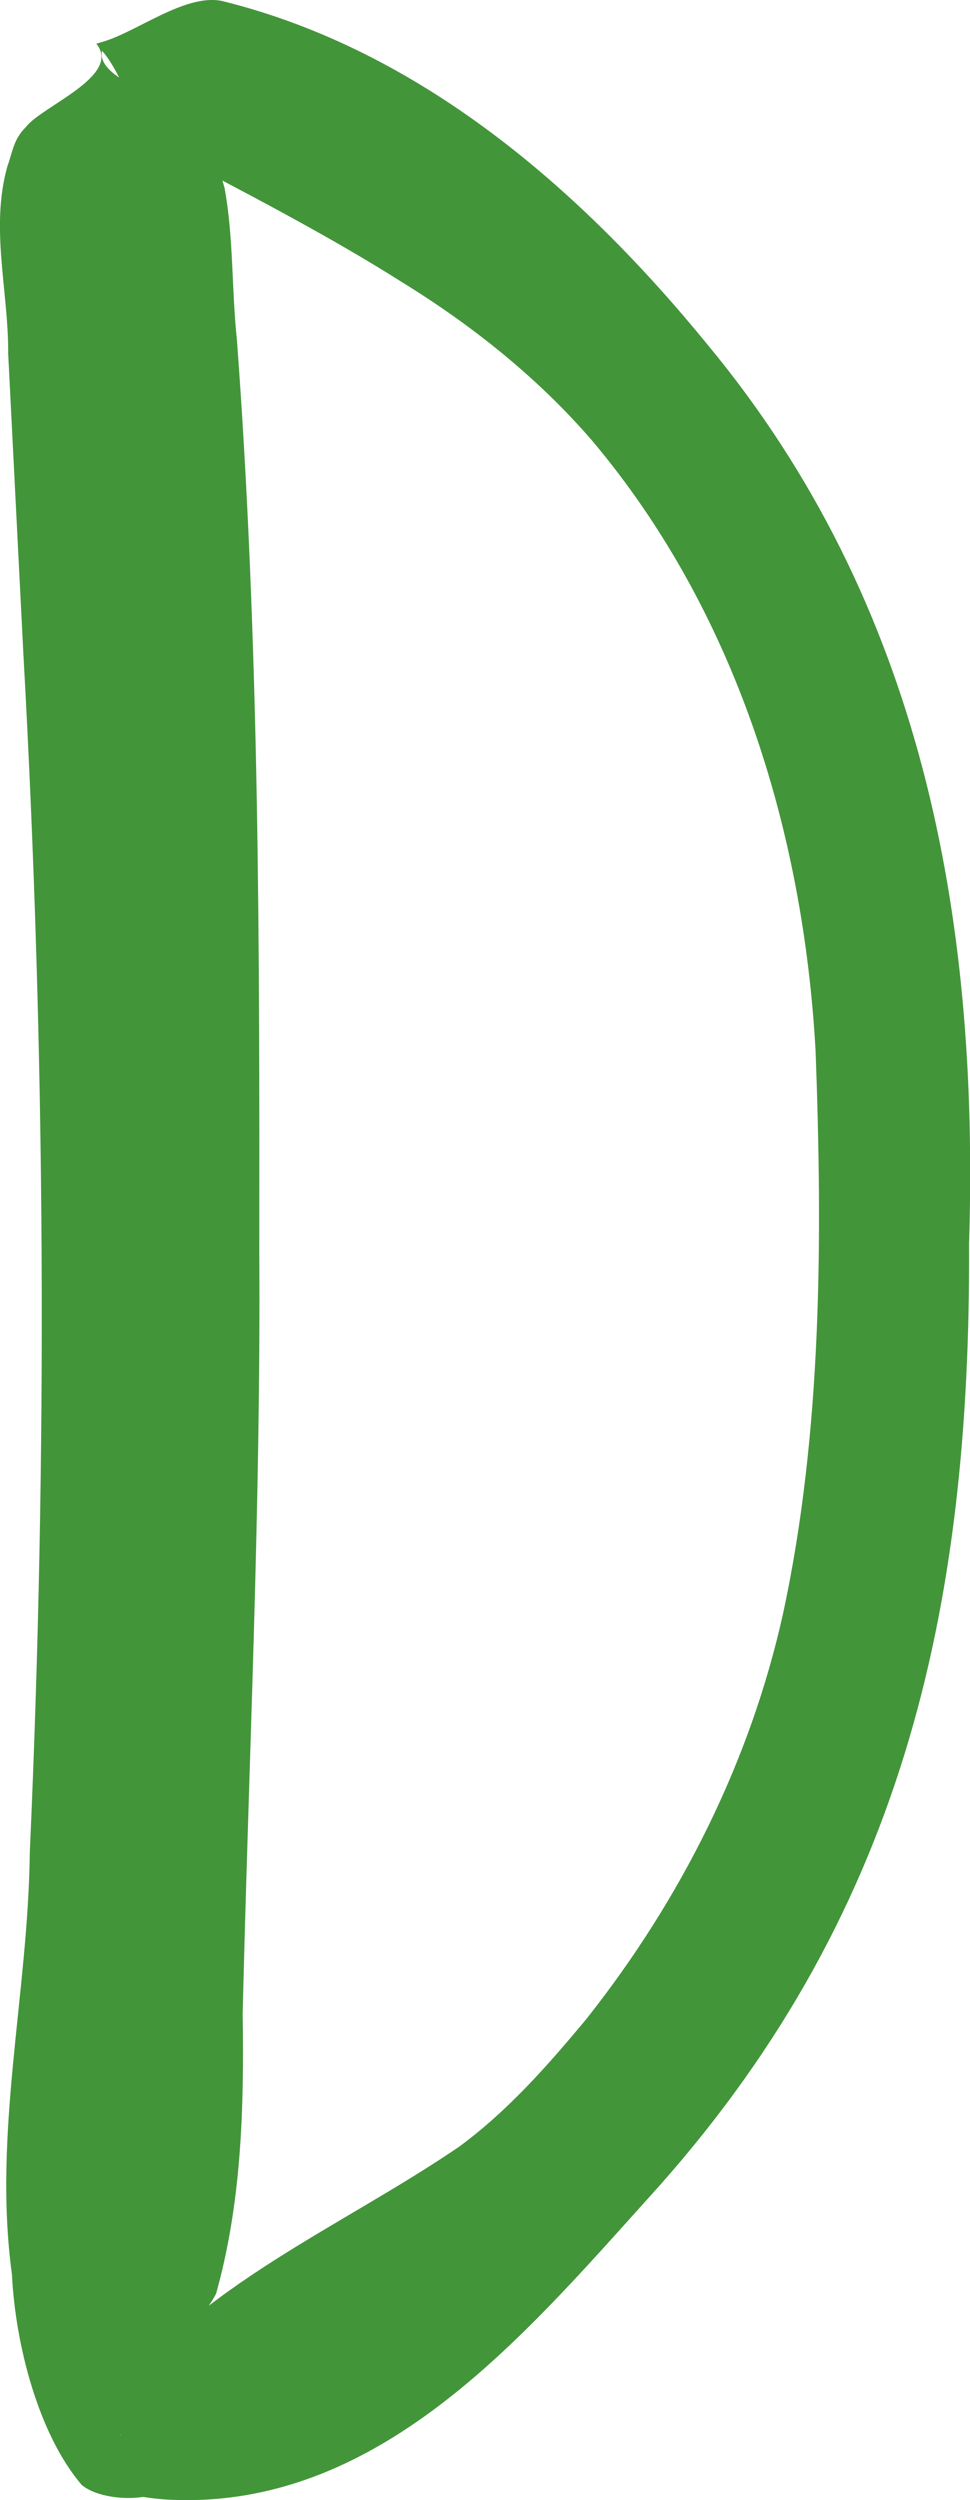
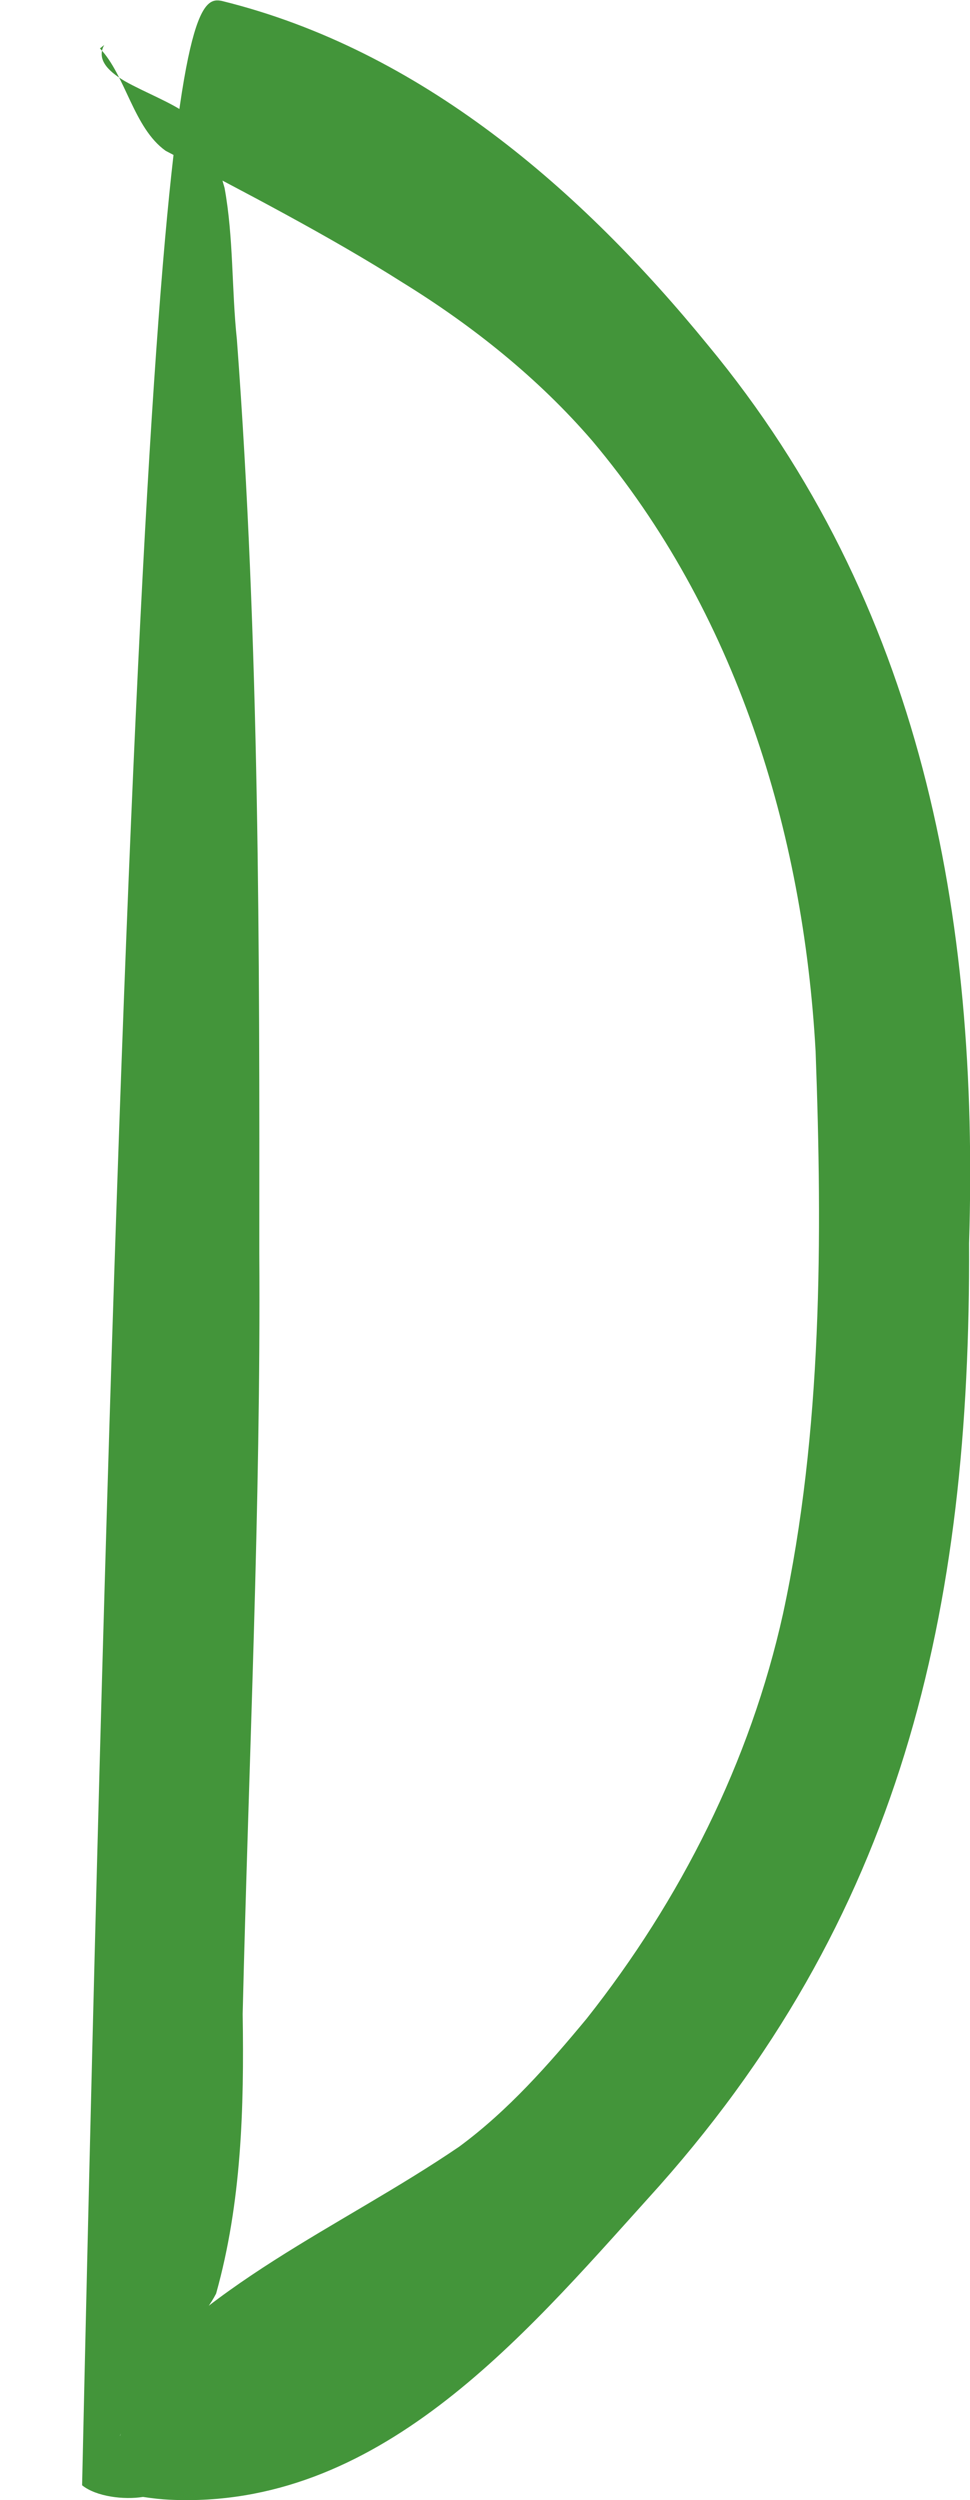
<svg xmlns="http://www.w3.org/2000/svg" id="Layer_2" data-name="Layer 2" viewBox="0 0 72.31 186.31">
  <defs>
    <style>
      .cls-1 {
        fill: #43953a;
      }
    </style>
  </defs>
  <g id="Layer_1-2" data-name="Layer 1">
-     <path class="cls-1" d="M8.95,181.51c.37-.84-.18-1.89-.92-2.13-.06,0,0-.05,.01-.08,.08-.1,.15-.22,.23-.31,6.69-8.8,17.08-12.97,25.96-19.02,3.65-2.69,6.64-6.09,9.51-9.55,7-8.85,12.18-19.12,14.63-30.16,2.93-13.56,2.94-28.04,2.43-41.92-.91-16.42-5.96-32.79-16.64-45.48-4.02-4.67-8.92-8.58-14.14-11.8-5.48-3.48-11.88-6.79-17.67-9.82-2.4-1.71-2.98-5.62-4.9-7.63,0,0,.32-.26,.32-.26-.55,.99,.13,1.87,1.54,2.7,1.47,.83,3.52,1.61,4.66,2.47,1.61,1.32,2.23,3.6,2.77,5.48,.68,3.73,.52,7.54,.92,11.31,1.69,22.64,1.69,45.37,1.67,68.06,.12,18.9-.79,37.83-1.24,56.72,.11,7-.08,14.04-1.98,20.83-.85,1.64-1.87,2.31-3.44,4.28-1.23,1.51-2.57,3.56-3.74,6.33h0Zm-2.83,3.7c-3.2-3.71-4.97-10.38-5.23-15.72-1.43-10.5,1.21-20.92,1.33-31.42,1.33-29.73,1.18-59.66-.48-89.39,0,0-1.13-22.32-1.13-22.32,.03-4.68-1.36-9.39-.05-14,.39-1.06,.45-2.01,1.39-2.91,1.13-1.52,7.18-3.8,5.23-6.19,0,0,.42-.13,.42-.13C10.16,2.42,13.78-.49,16.54,.07c14.8,3.65,26.78,14.06,36.22,25.63,15.97,19.28,20.24,42.56,19.48,66.95,.13,27.39-4.96,50.34-23.96,71.21-9.42,10.45-20.14,23.14-35.62,22.42-.65-.03-1.35-.11-2-.21-1.42,.23-3.48-.02-4.53-.86h0Z" />
+     <path class="cls-1" d="M8.95,181.51c.37-.84-.18-1.89-.92-2.13-.06,0,0-.05,.01-.08,.08-.1,.15-.22,.23-.31,6.69-8.8,17.08-12.97,25.96-19.02,3.65-2.69,6.64-6.09,9.51-9.55,7-8.85,12.18-19.12,14.63-30.16,2.93-13.56,2.94-28.04,2.43-41.92-.91-16.42-5.96-32.79-16.64-45.48-4.02-4.67-8.92-8.58-14.14-11.8-5.48-3.48-11.88-6.79-17.67-9.82-2.4-1.71-2.98-5.62-4.9-7.63,0,0,.32-.26,.32-.26-.55,.99,.13,1.87,1.54,2.7,1.47,.83,3.52,1.61,4.66,2.47,1.61,1.32,2.23,3.6,2.77,5.48,.68,3.73,.52,7.54,.92,11.31,1.69,22.64,1.69,45.37,1.67,68.06,.12,18.9-.79,37.83-1.24,56.72,.11,7-.08,14.04-1.98,20.83-.85,1.64-1.87,2.31-3.44,4.28-1.23,1.51-2.57,3.56-3.74,6.33h0Zm-2.83,3.7C10.16,2.42,13.78-.49,16.54,.07c14.8,3.65,26.78,14.06,36.22,25.63,15.97,19.28,20.24,42.56,19.48,66.95,.13,27.39-4.96,50.34-23.96,71.21-9.42,10.45-20.14,23.14-35.62,22.42-.65-.03-1.35-.11-2-.21-1.42,.23-3.48-.02-4.53-.86h0Z" />
  </g>
</svg>